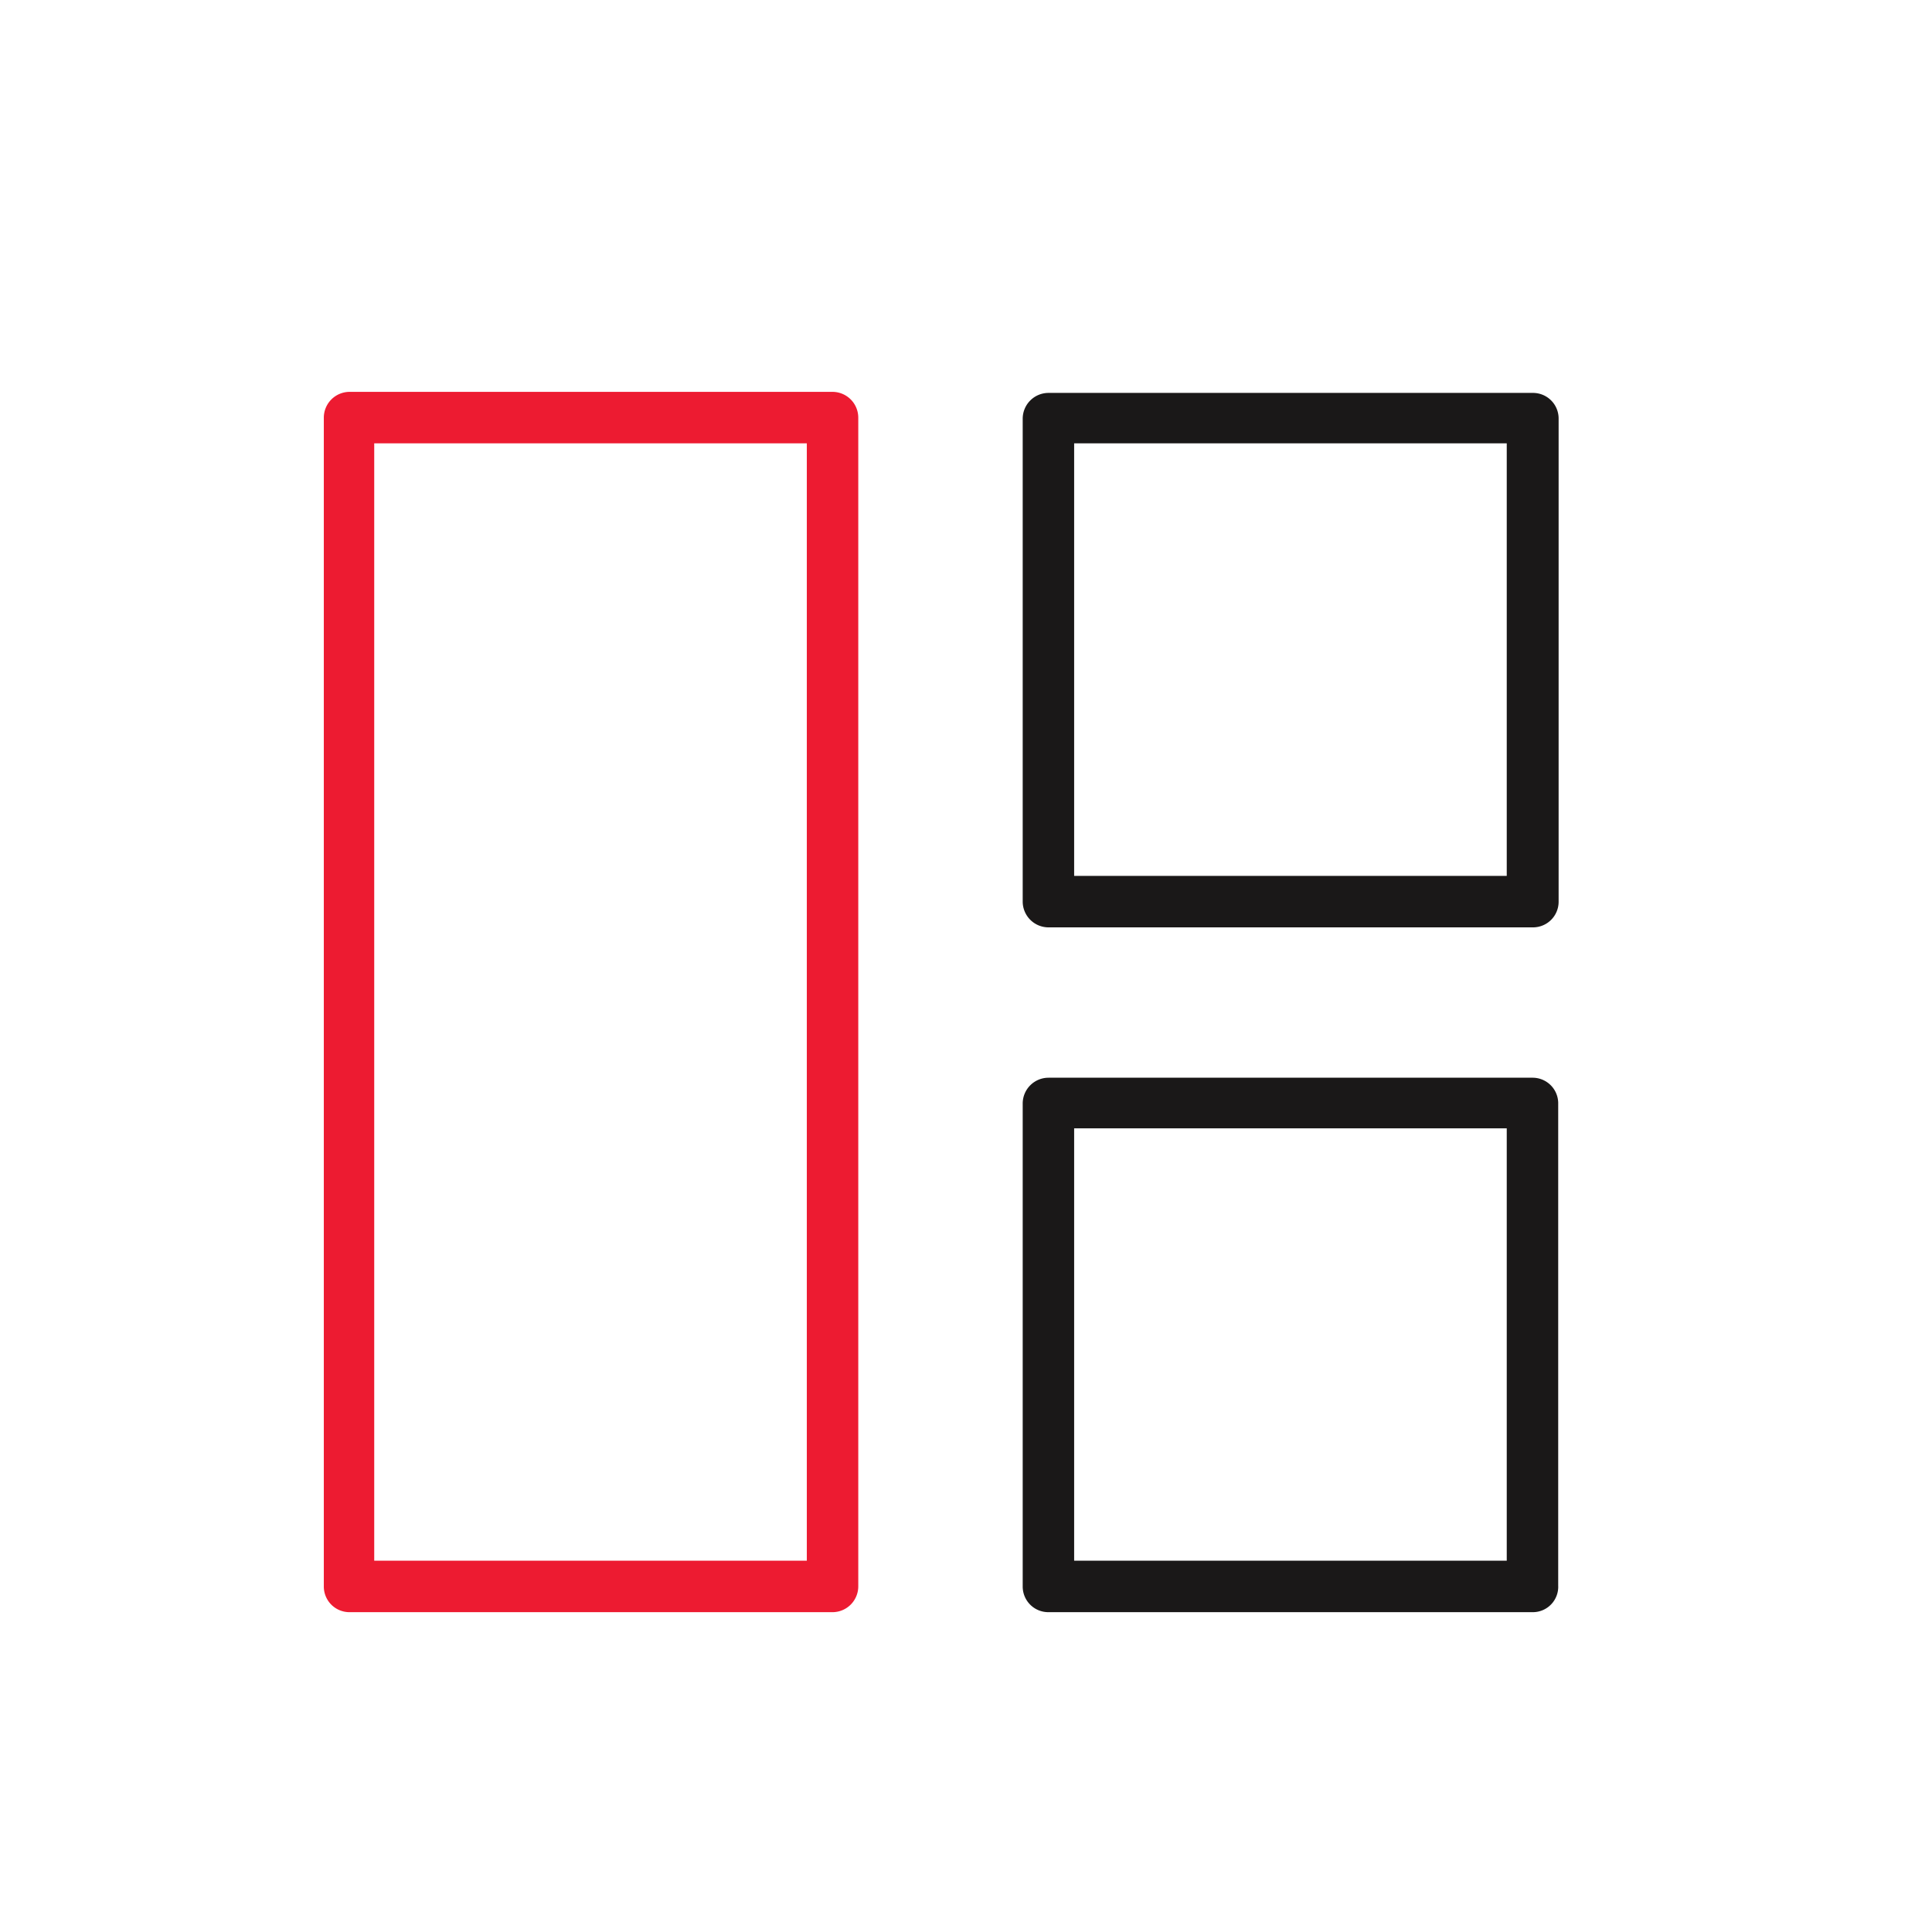
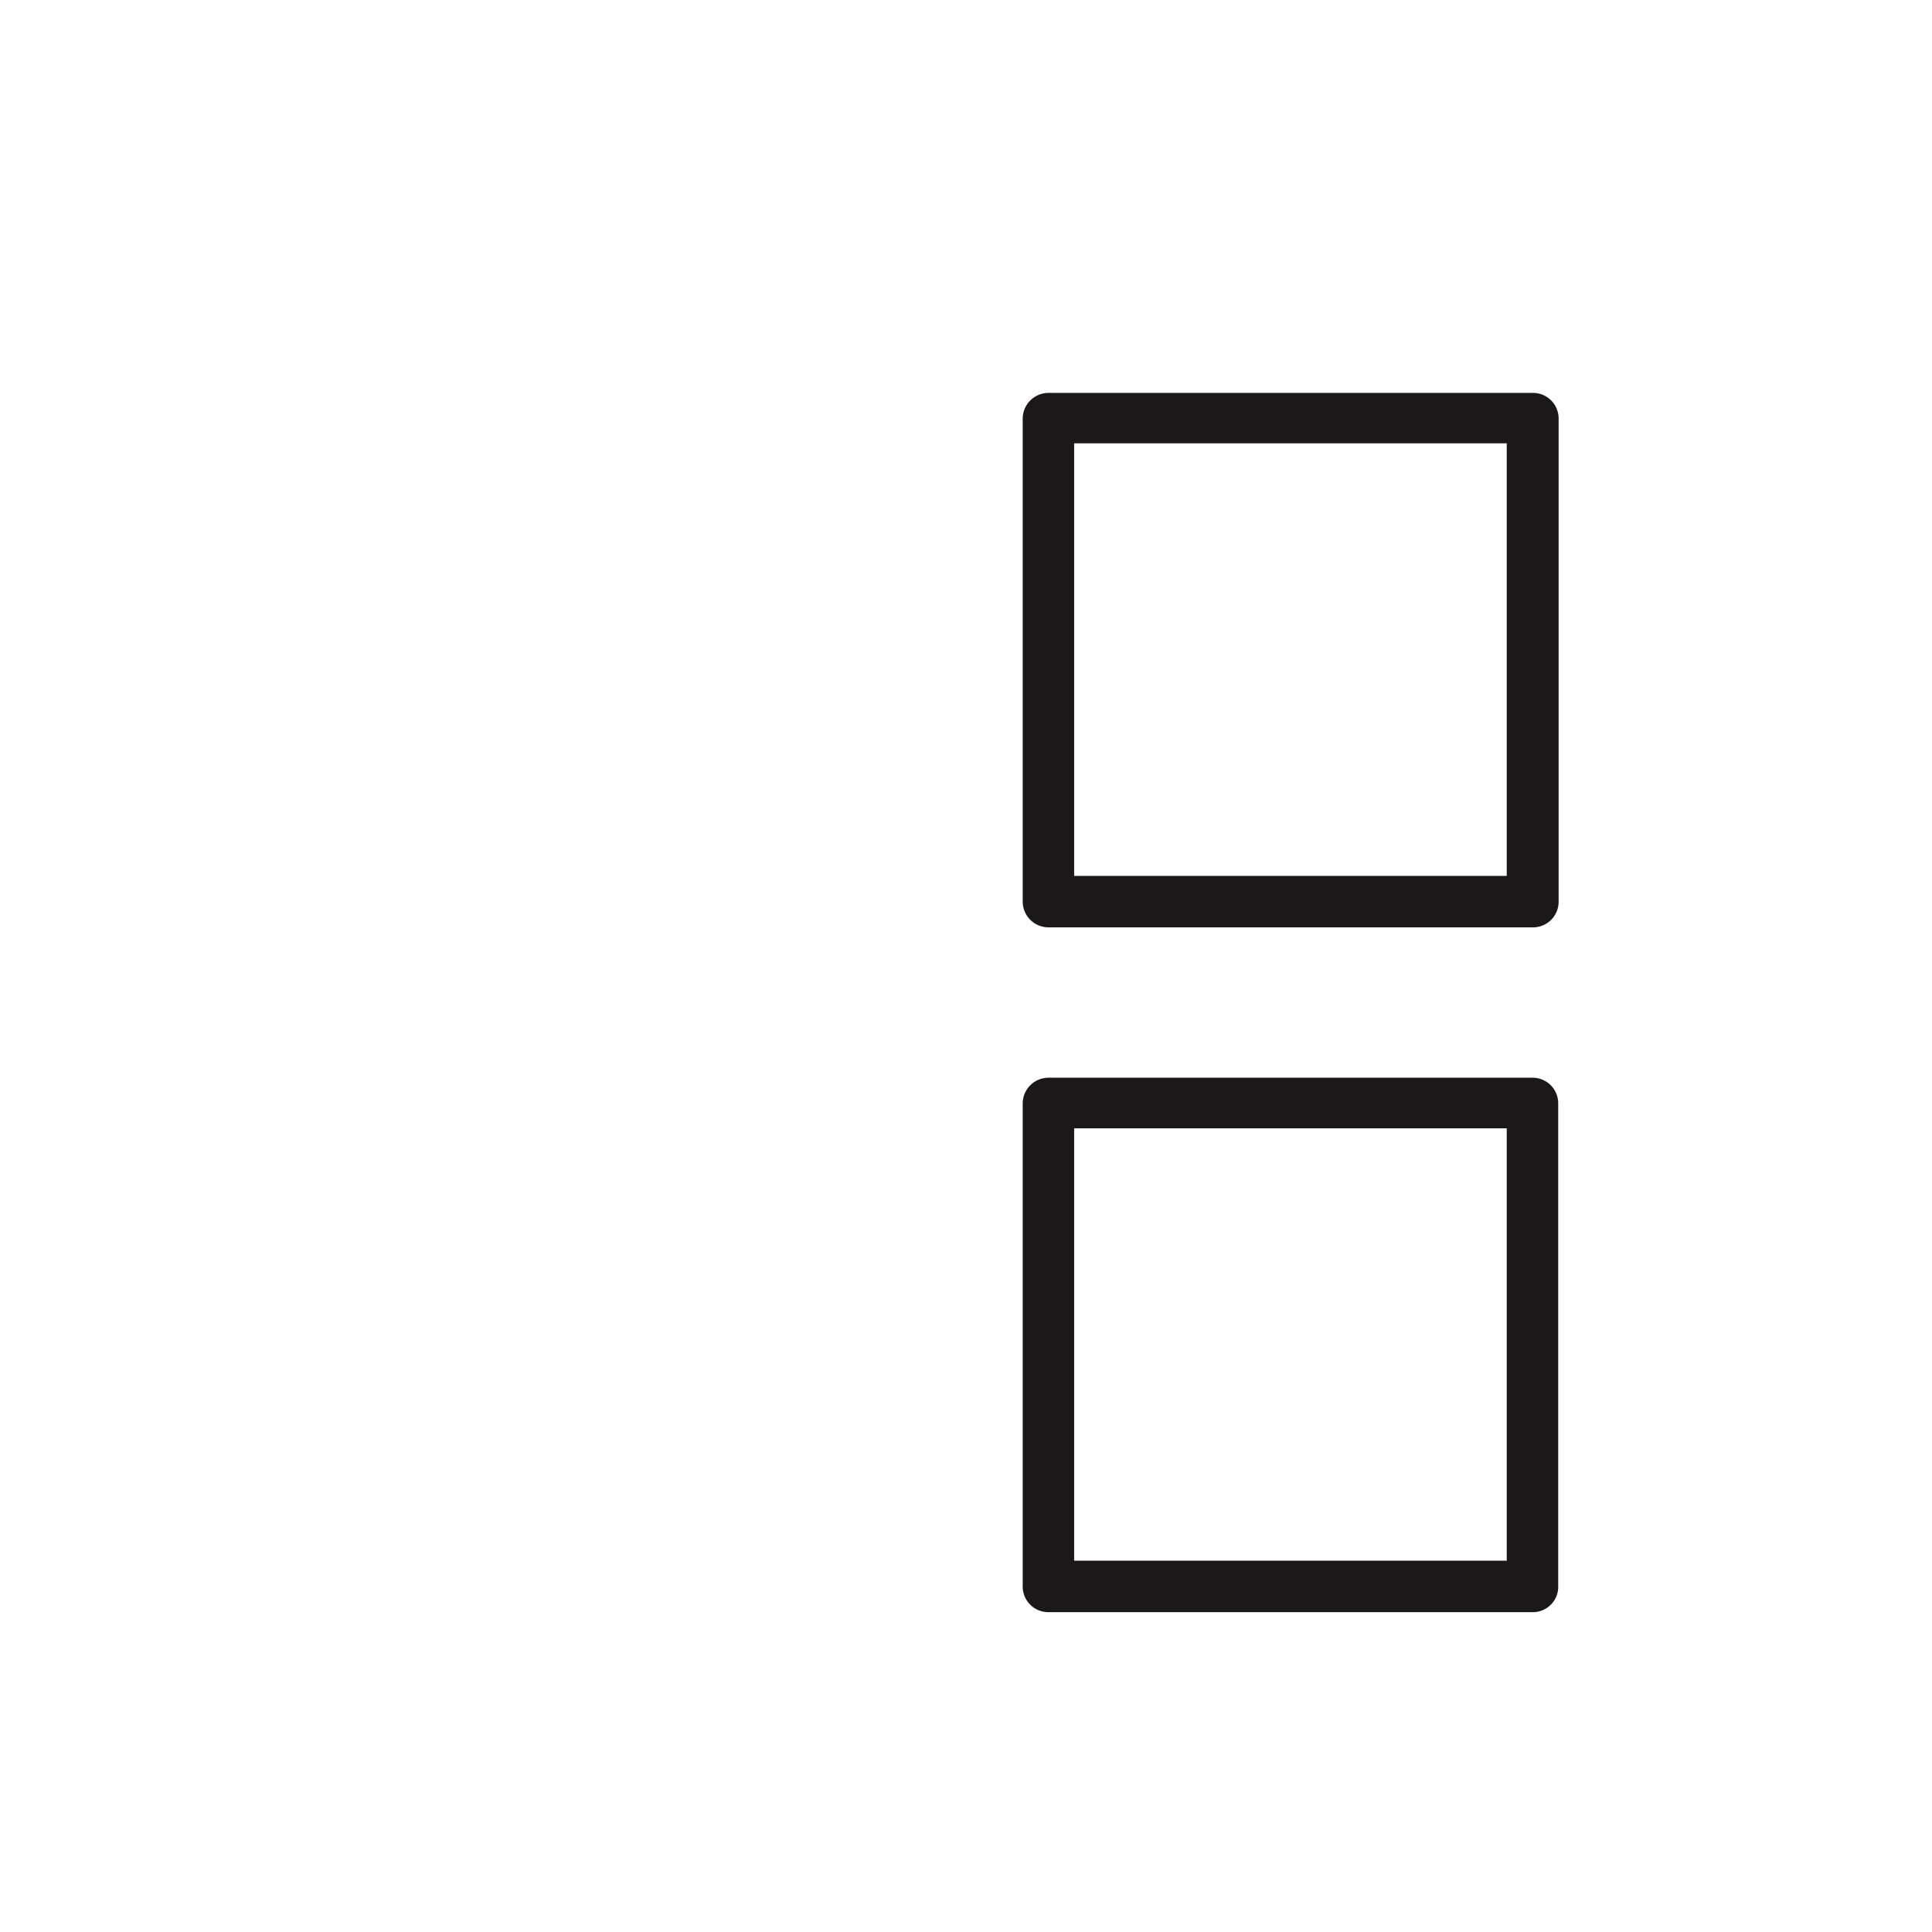
<svg xmlns="http://www.w3.org/2000/svg" id="Layer_1" data-name="Layer 1" viewBox="0 0 92 92">
  <defs>
    <style>.cls-1{fill:#1a1818;}.cls-2{fill:#ed1b31;}</style>
  </defs>
  <g id="Group_406" data-name="Group 406">
    <g id="Rectangle_231" data-name="Rectangle 231">
      <path class="cls-1" d="M73,44.16H49.93a1.23,1.23,0,0,1-1.23-1.22v-23a1.23,1.23,0,0,1,1.23-1.23H73a1.22,1.22,0,0,1,1.22,1.23v23A1.22,1.22,0,0,1,73,44.16ZM51.15,41.71h20.6V21.11H51.15Z" />
    </g>
    <g id="Rectangle_232" data-name="Rectangle 232">
-       <path class="cls-2" d="M39.64,76.77h-23a1.22,1.22,0,0,1-1.22-1.22V19.89a1.23,1.23,0,0,1,1.22-1.23H39.64a1.23,1.23,0,0,1,1.23,1.23V75.55A1.23,1.23,0,0,1,39.64,76.77ZM17.82,74.32h20.6V21.11H17.82Z" />
-     </g>
+       </g>
    <g id="Rectangle_233" data-name="Rectangle 233">
      <path class="cls-1" d="M73,76.77H49.93a1.22,1.22,0,0,1-1.23-1.22v-23a1.23,1.23,0,0,1,1.23-1.23H73A1.22,1.22,0,0,1,74.2,52.5v23A1.21,1.21,0,0,1,73,76.77ZM51.15,74.32h20.6V53.73H51.15Z" />
    </g>
  </g>
</svg>